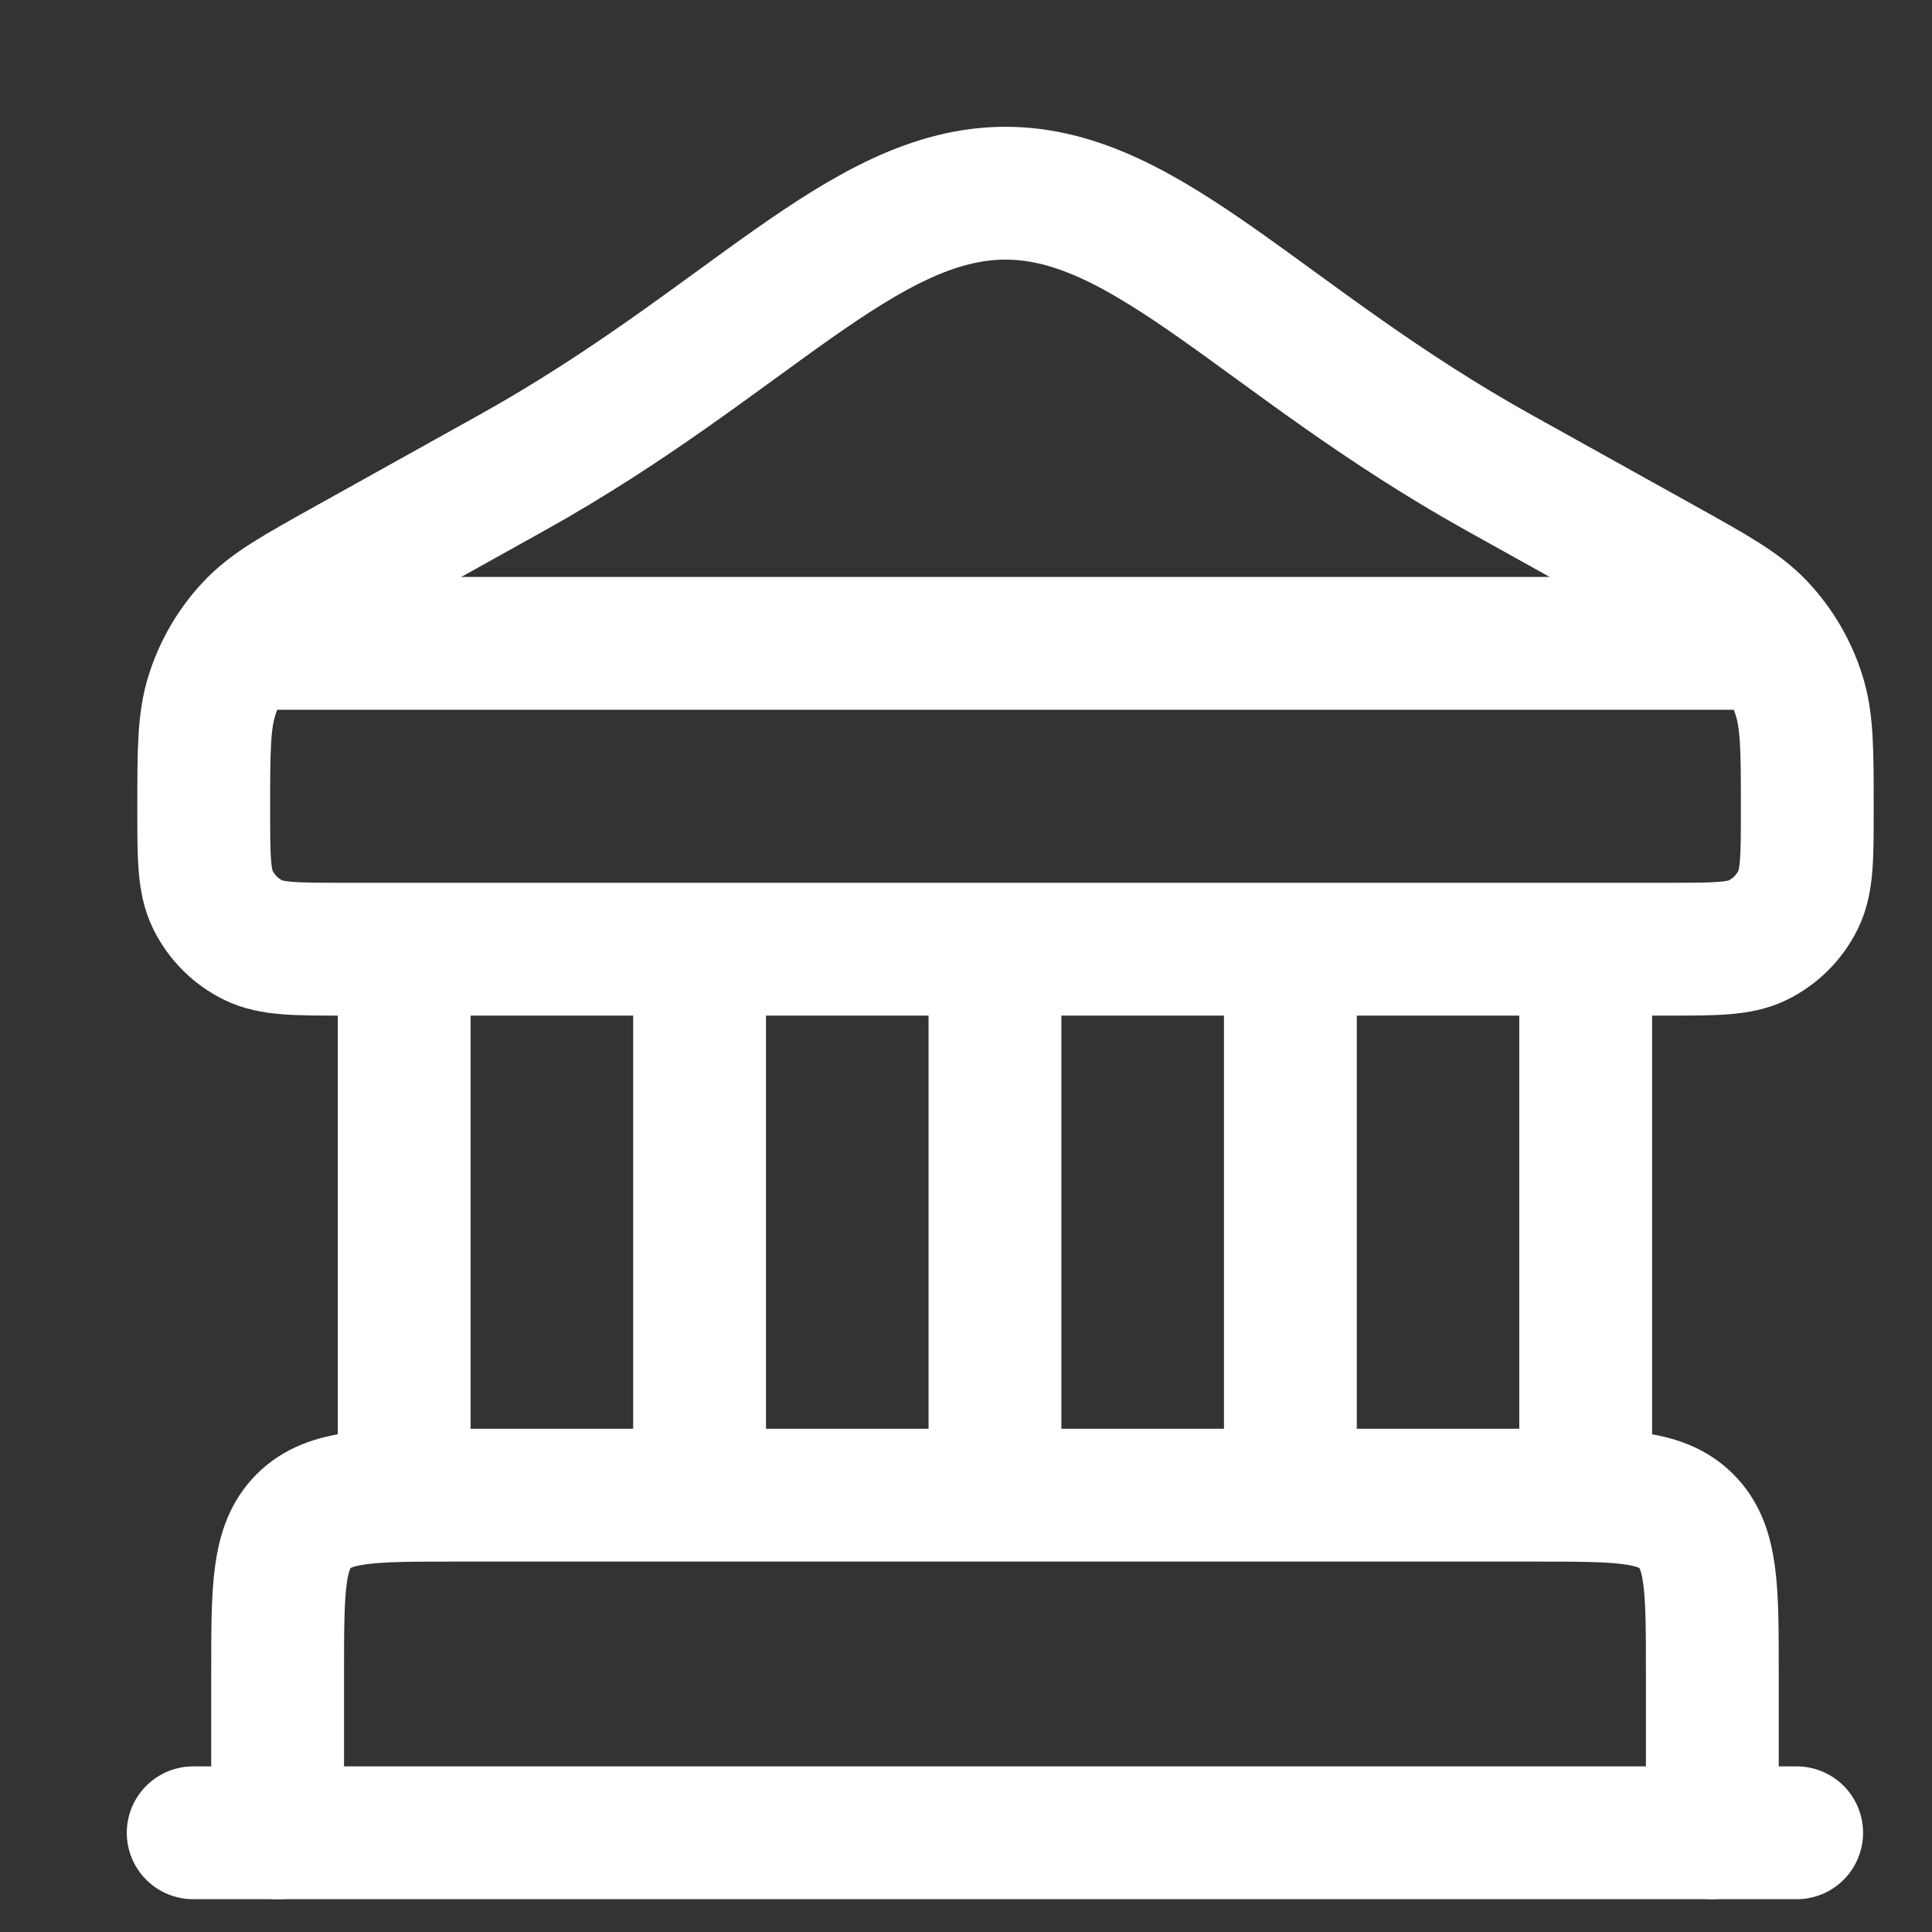
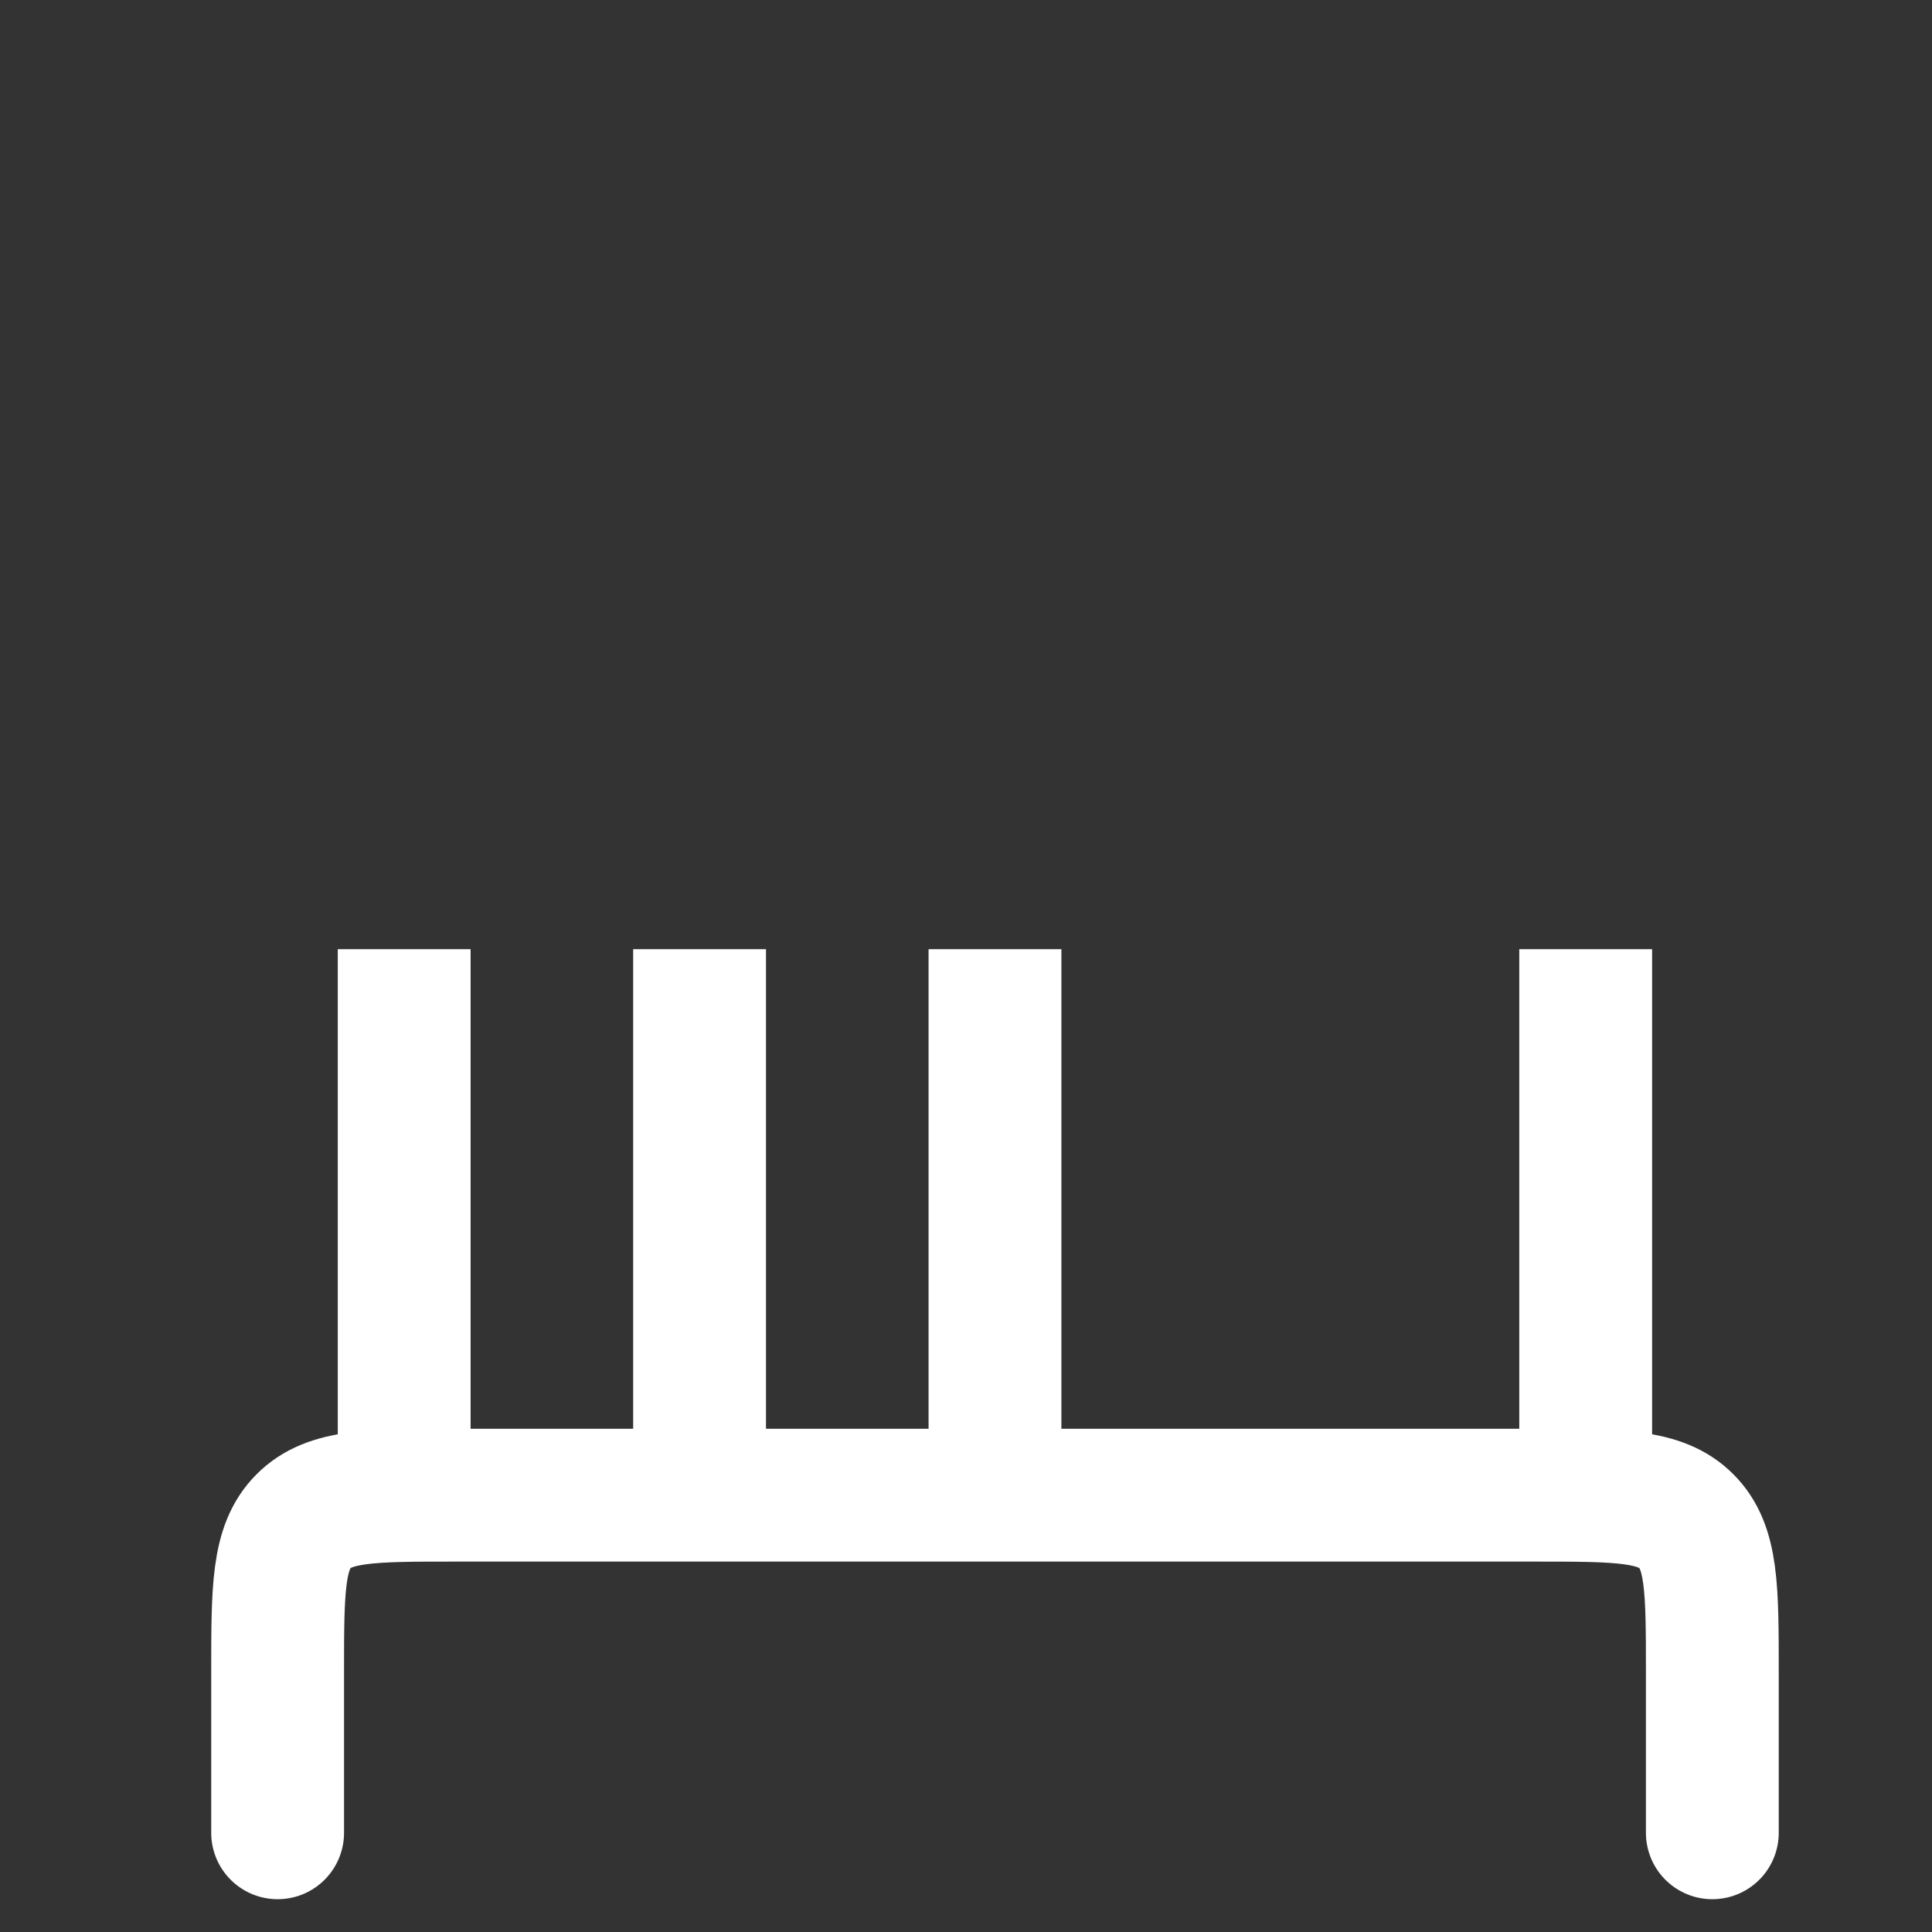
<svg xmlns="http://www.w3.org/2000/svg" width="20" height="20" viewBox="0 0 20 20" fill="none">
  <rect x="0" y="0" width="20" height="20" fill="#333333" stroke="none" />
  <path d="M2.874 18.973V17.311C2.874 16.447 2.874 16.015 3.143 15.747C3.411 15.478 3.843 15.478 4.707 15.478H15.893C16.757 15.478 17.189 15.478 17.457 15.747C17.726 16.015 17.726 16.447 17.726 17.311V18.973" stroke="white" stroke-width="1.375" stroke-linecap="round" />
-   <path d="M2 18.973H18.599" stroke="white" stroke-width="1.375" stroke-linecap="round" />
-   <path d="M5.304 4.891L3.6 5.84C3.067 6.137 2.801 6.285 2.605 6.494C2.419 6.692 2.28 6.929 2.197 7.189C2.109 7.461 2.109 7.766 2.109 8.375C2.109 8.874 2.109 9.123 2.204 9.315C2.293 9.496 2.44 9.643 2.621 9.732C2.812 9.826 3.062 9.826 3.56 9.826H17.258C17.756 9.826 18.005 9.826 18.197 9.732C18.378 9.643 18.525 9.496 18.614 9.315C18.709 9.123 18.709 8.874 18.709 8.375C18.709 7.766 18.709 7.461 18.621 7.189C18.538 6.929 18.399 6.692 18.213 6.494C18.017 6.285 17.751 6.137 17.218 5.84L15.513 4.891C13.098 3.546 11.891 2 10.409 2C8.927 2 7.719 3.546 5.304 4.891Z" stroke="white" stroke-width="1.375" stroke-linecap="round" />
-   <path d="M13.358 9.826L13.358 15.287" stroke="white" stroke-width="1.375" />
  <path d="M4.184 9.826L4.184 15.287" stroke="white" stroke-width="1.375" />
  <path d="M16.415 9.826L16.415 15.287" stroke="white" stroke-width="1.375" />
  <path d="M7.242 9.826L7.242 15.287" stroke="white" stroke-width="1.375" />
  <path d="M10.3 9.826L10.3 15.287" stroke="white" stroke-width="1.375" />
-   <path d="M2.437 6.66H18.163" stroke="white" stroke-width="1.375" />
</svg>